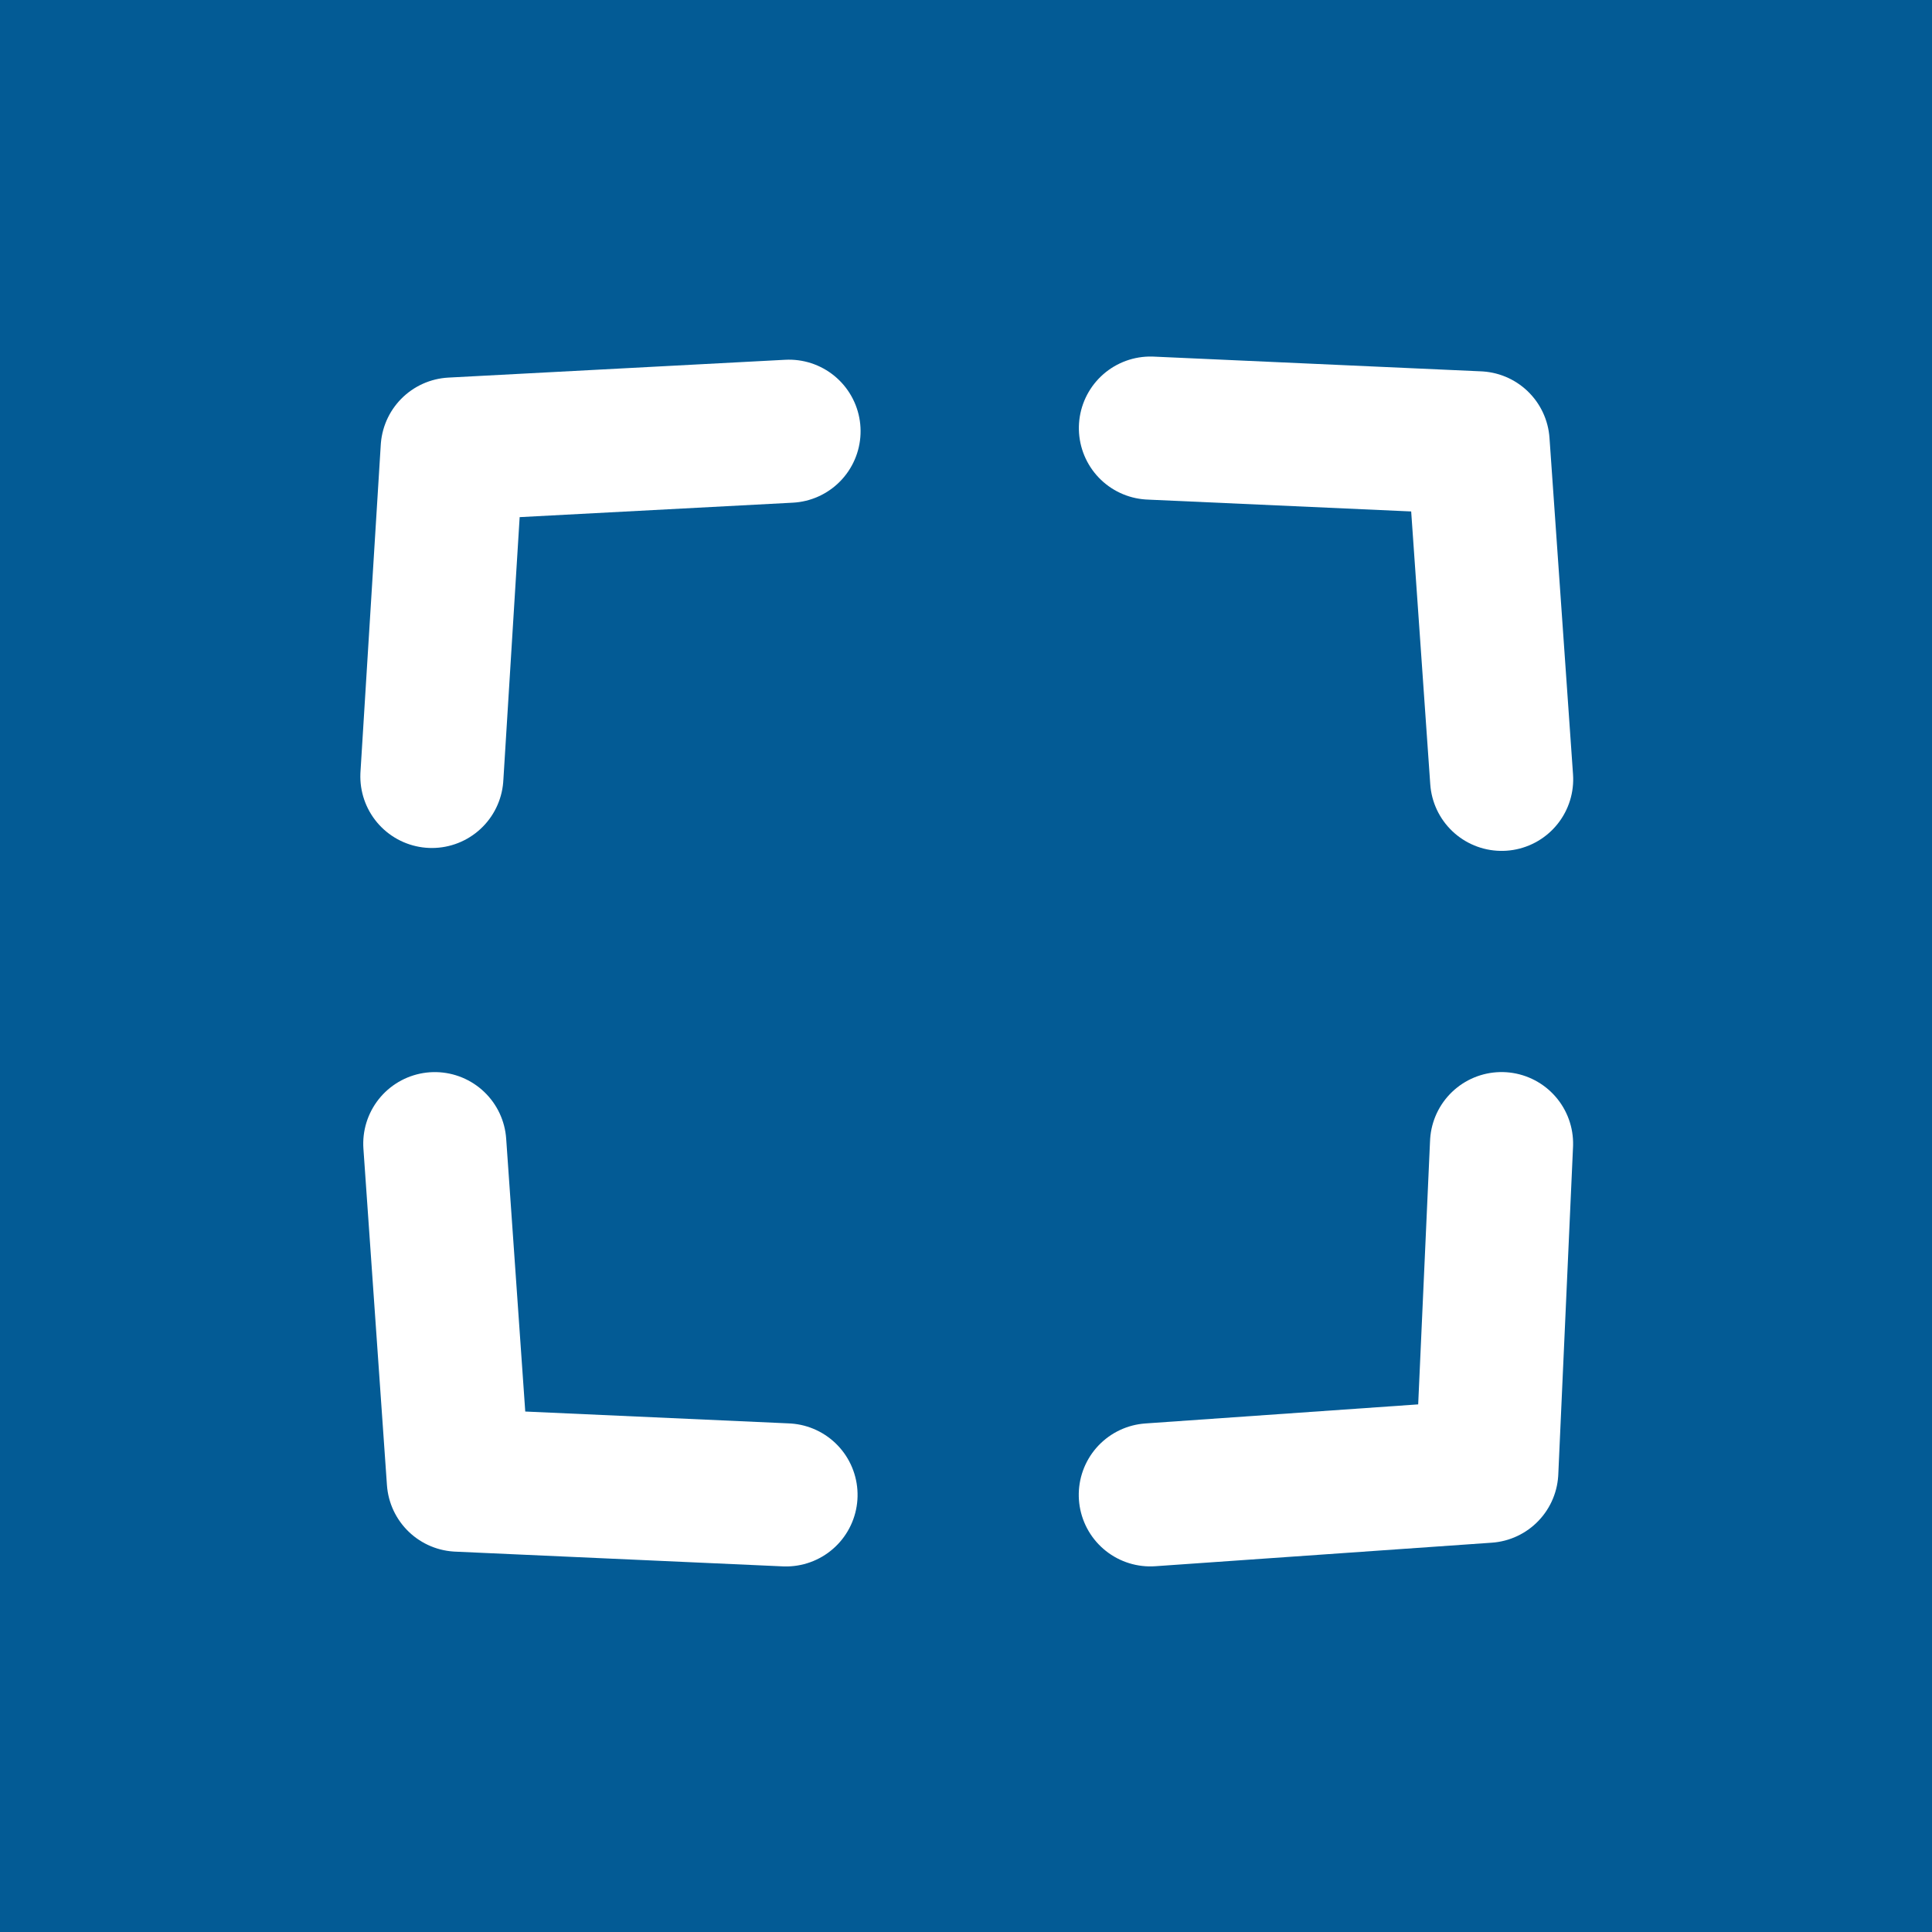
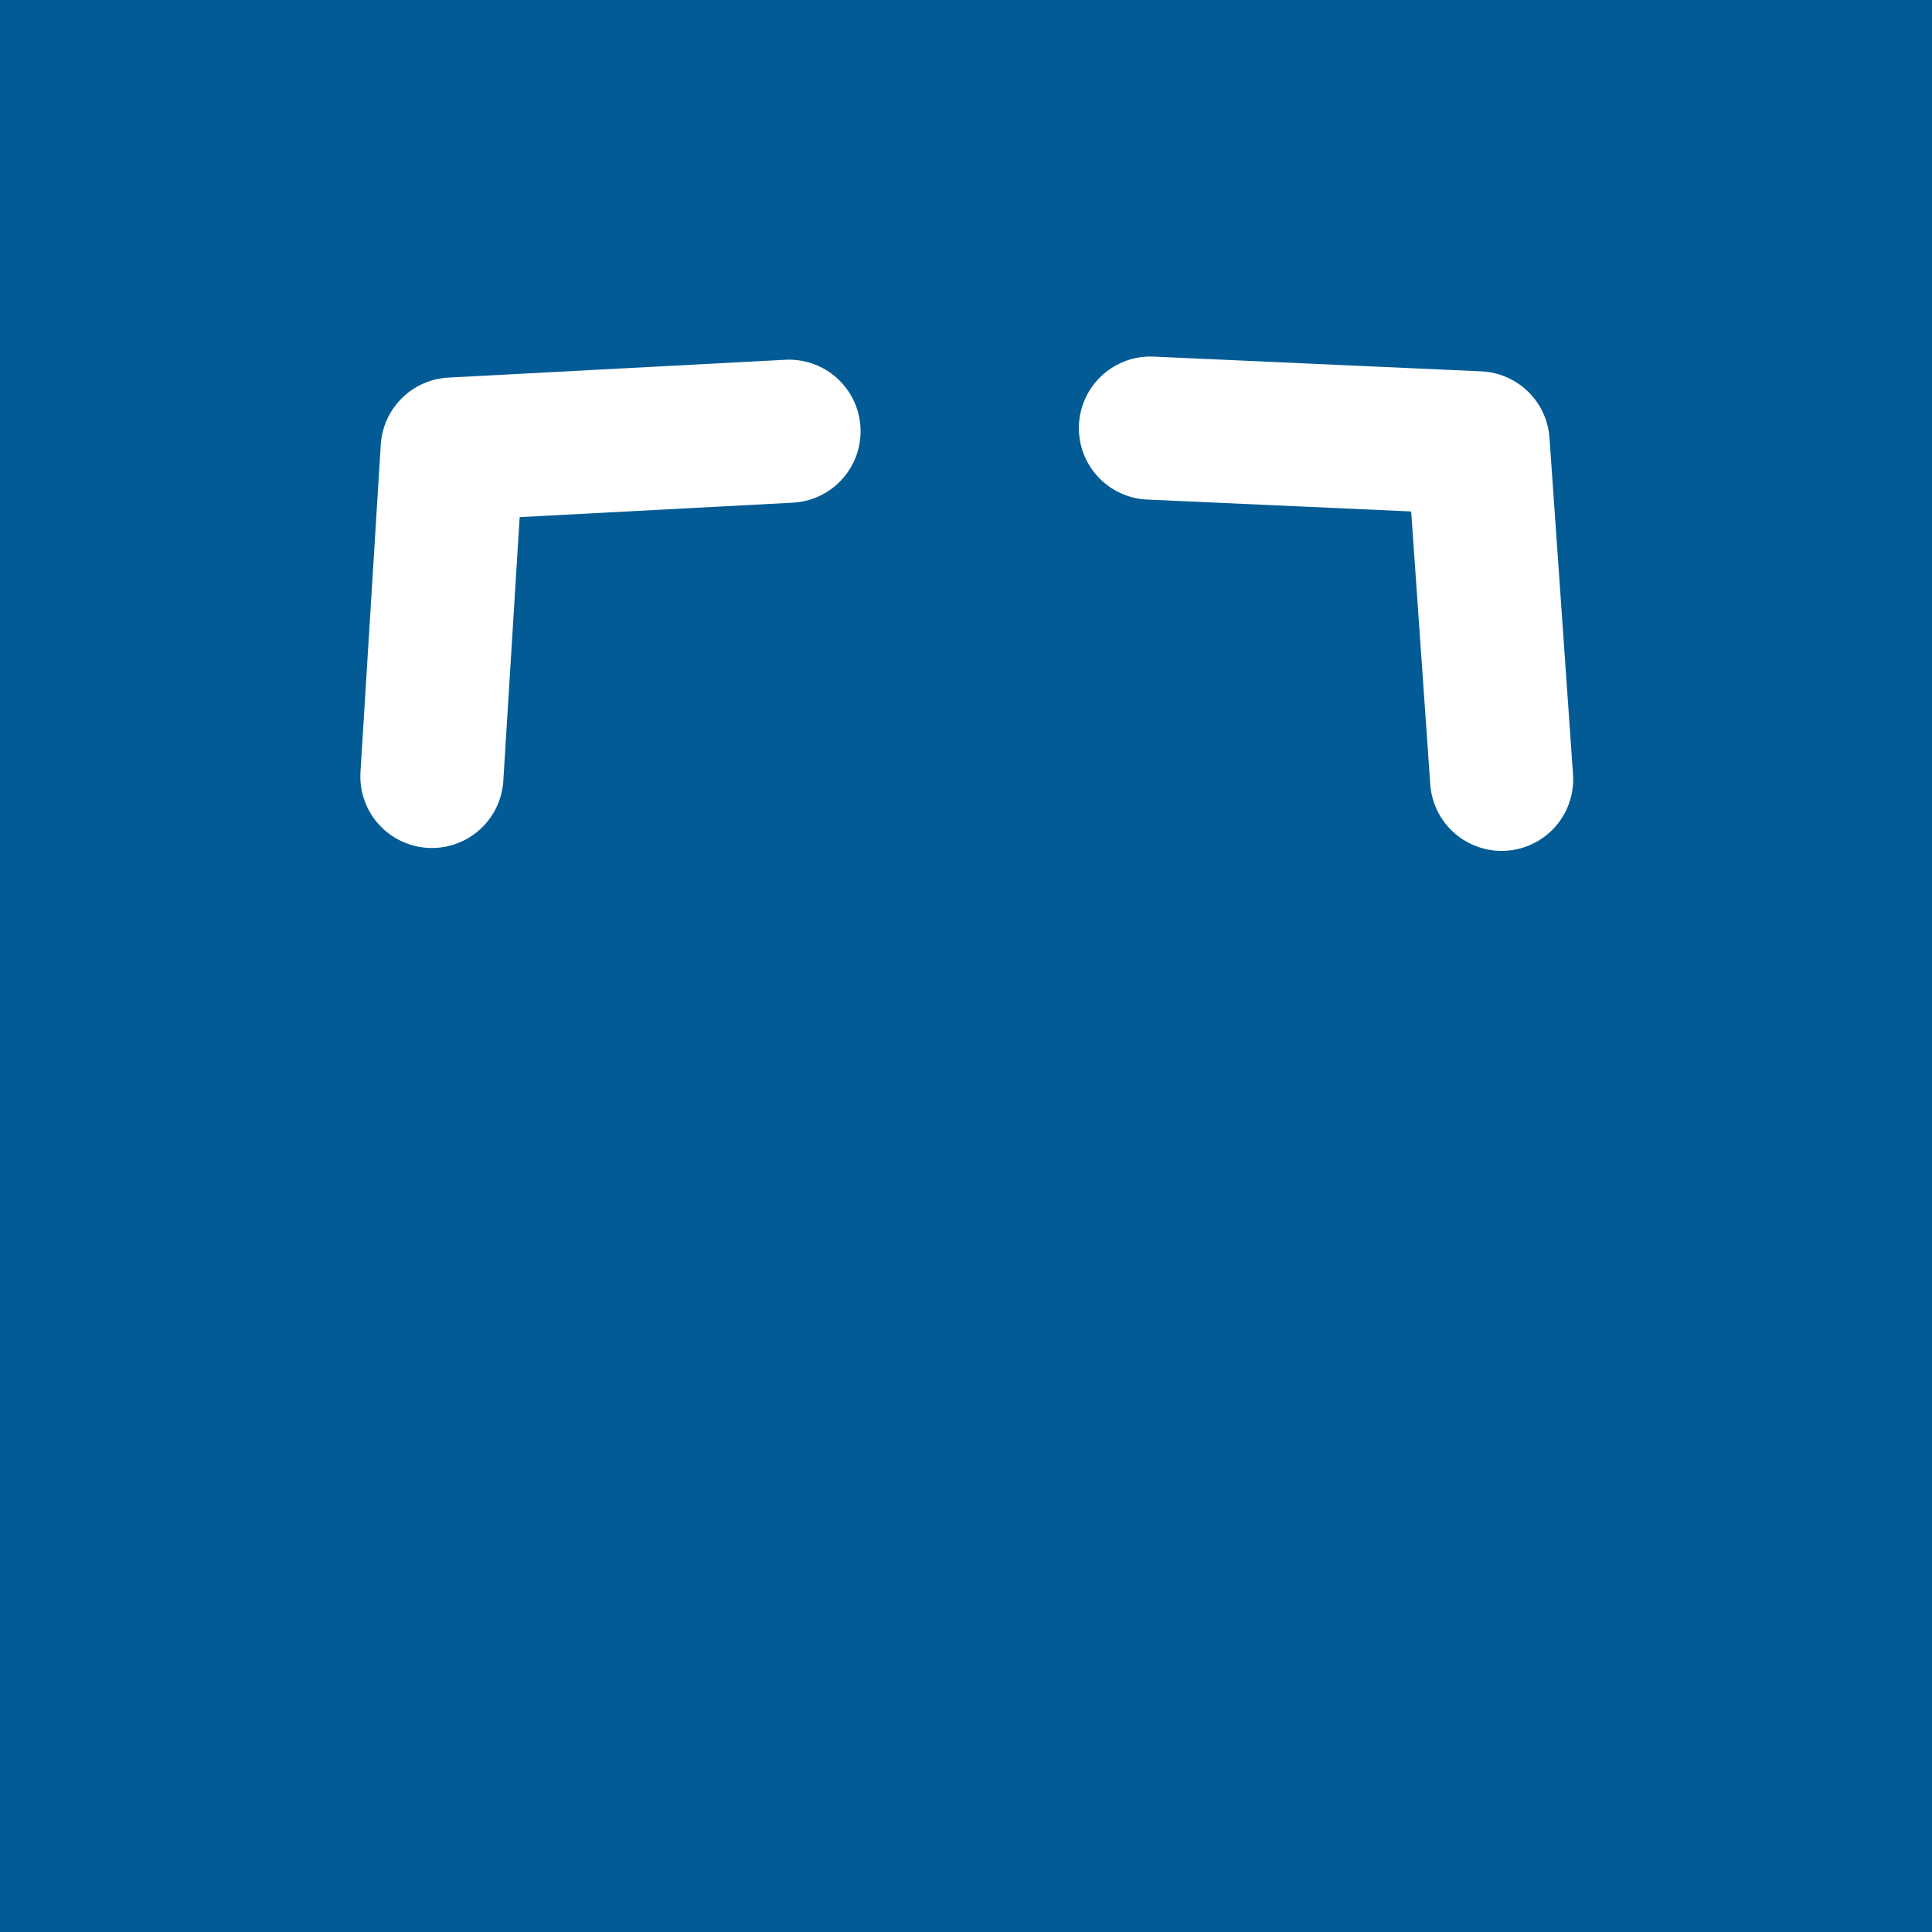
<svg xmlns="http://www.w3.org/2000/svg" id="Componente_3665_21" data-name="Componente 3665 – 21" width="27" height="27" viewBox="0 0 27 27">
  <rect x="0" y="0" width="27" height="27" fill="#808080" stroke="none" />
  <g id="Grupo_5195" data-name="Grupo 5195" transform="translate(142.674 27) rotate(180)">
    <rect id="Rectángulo_155" data-name="Rectángulo 155" width="27" height="27" transform="translate(142.674 27) rotate(180)" fill="#035b95" />
  </g>
  <g id="Componente_3666_18" data-name="Componente 3666 – 18" transform="matrix(-0.719, 0.695, -0.695, -0.719, 13.415, 8.498)">
    <path id="Trazado_28026" data-name="Trazado 28026" d="M0,0,4.554.525V5.239" transform="translate(6.941 3.437) rotate(131)" fill="none" stroke="#fff" stroke-linecap="round" stroke-linejoin="round" stroke-width="2" />
  </g>
  <g id="Componente_3666_19" data-name="Componente 3666 – 19" transform="translate(13.646 18.46) rotate(-45)">
-     <path id="Trazado_28026-2" data-name="Trazado 28026" d="M0,0,4.554.525V5.239" transform="translate(6.941 3.437) rotate(131)" fill="none" stroke="#fff" stroke-linecap="round" stroke-linejoin="round" stroke-width="2" />
-   </g>
+     </g>
  <g id="Componente_3666_20" data-name="Componente 3666 – 20" transform="translate(18.555 13.321) rotate(-135)">
    <path id="Trazado_28026-3" data-name="Trazado 28026" d="M0,0,4.554.525V5.239" transform="translate(6.941 3.437) rotate(131)" fill="none" stroke="#fff" stroke-linecap="round" stroke-linejoin="round" stroke-width="2" />
  </g>
  <g id="Componente_3666_21" data-name="Componente 3666 – 21" transform="translate(8.507 13.553) rotate(45)">
-     <path id="Trazado_28026-4" data-name="Trazado 28026" d="M0,0,4.554.525V5.239" transform="translate(6.941 3.437) rotate(131)" fill="none" stroke="#fff" stroke-linecap="round" stroke-linejoin="round" stroke-width="2" />
-   </g>
+     </g>
</svg>